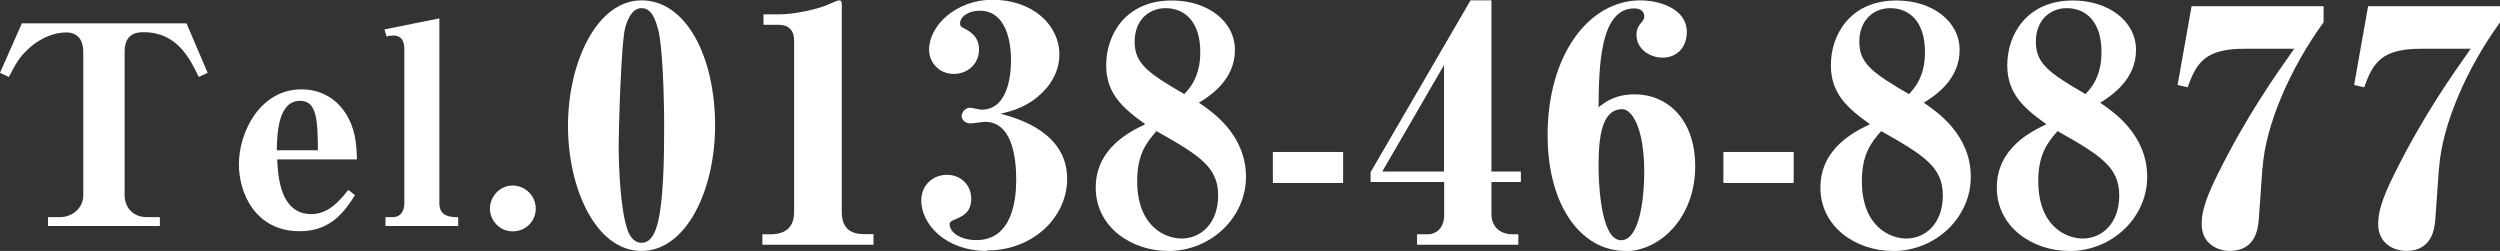
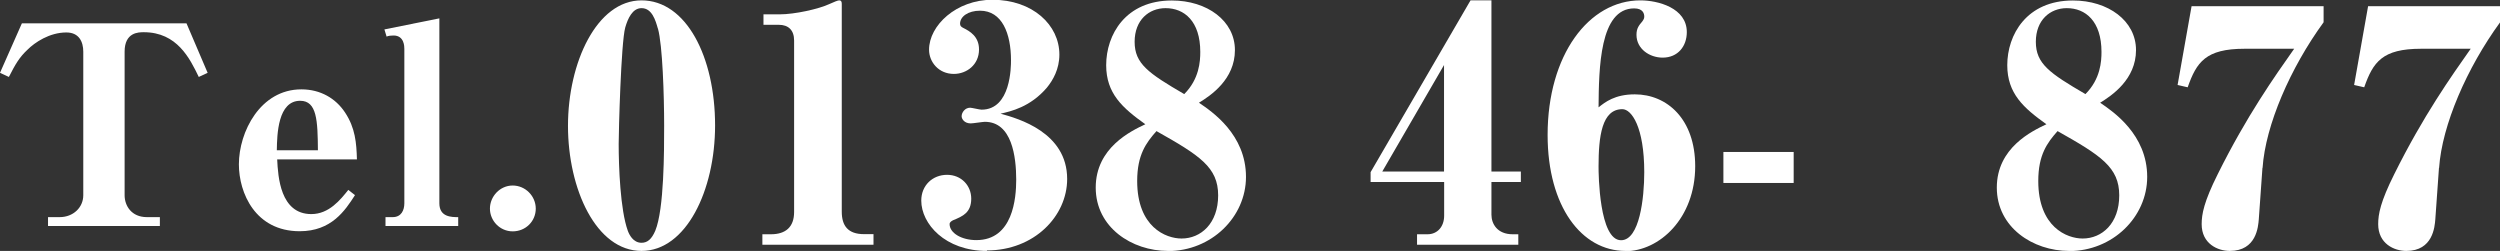
<svg xmlns="http://www.w3.org/2000/svg" id="b" viewBox="0 0 205.64 20.64">
  <rect x="0" y="0" width="205.64" height="20.64" fill="#333333" stroke="none" />
  <defs>
    <style>.d{fill:#fff;}</style>
  </defs>
  <g id="c">
    <path class="d" d="M16.35,6.33c-.73-1.51-1.78-3.68-4.52-3.68-.43,0-1.58,0-1.58,1.6v11.81c0,.87.57,1.8,1.83,1.8h1.07v.73H3.95v-.73h.96c1.12,0,1.94-.8,1.94-1.8V4.25c0-.8-.34-1.58-1.39-1.58-1.39,0-2.6.82-3.2,1.42-.66.62-.98,1.16-1.53,2.24l-.73-.34L1.8,1.92h13.54l1.74,4.07-.73.34Z" />
    <path class="d" d="M22.8,13.11c.07,1.42.25,4.5,2.81,4.5,1.46,0,2.4-1.19,3.04-1.99l.55.43c-.82,1.28-1.94,2.97-4.55,2.97-3.65,0-5-3.15-5-5.5,0-2.67,1.76-6.17,5.14-6.17,1.58,0,2.83.75,3.59,1.9.85,1.28.94,2.51.98,3.86h-6.55ZM24.69,8.29c-1.83,0-1.9,2.74-1.92,4.07h3.38c-.02-2.42-.07-4.07-1.46-4.07Z" />
    <path class="d" d="M36.14,16.72c0,1.14,1,1.14,1.55,1.14v.73h-5.98v-.73h.59c.71,0,.96-.57.96-1.14V4.02c0-.18,0-1.1-.89-1.1-.18,0-.43.02-.57.09l-.18-.59,4.52-.91v15.21Z" />
    <path class="d" d="M42.17,19.03c-1.05,0-1.87-.87-1.87-1.87s.82-1.9,1.87-1.9,1.9.87,1.9,1.9-.82,1.87-1.9,1.87Z" />
    <path class="d" d="M52.77,20.64c-3.73,0-6.05-5.08-6.05-10.29S49.09.03,52.77.03s6.05,4.65,6.05,10.29c0,5.35-2.39,10.32-6.05,10.32ZM54.11,2.34c-.19-.67-.48-1.67-1.34-1.67-.75,0-1.13.86-1.34,1.59-.35,1.26-.54,8.6-.54,9.57,0,1.88.13,5.43.75,7.15.11.3.43.99,1.13.99.48,0,.83-.29,1.13-.99.73-1.77.73-6.56.73-8.65,0-2.45-.13-6.61-.51-7.98Z" />
    <path class="d" d="M71.85,20.13h-9.14v-.86h.7c1.21,0,1.91-.59,1.91-1.83V3.33c0-.86-.48-1.29-1.26-1.29h-1.26v-.86h1.34c1.21,0,3.2-.43,4.11-.86.35-.16.67-.29.78-.29.16,0,.21.11.21.29v17.09c0,1.16.51,1.85,1.83,1.85h.78v.86Z" />
    <path class="d" d="M81.18,20.64c-3.44,0-5.4-2.23-5.4-4.14,0-1.26.94-2.12,2.12-2.12s1.99.89,1.99,1.96c0,1.15-.7,1.45-1.48,1.77-.11.05-.3.16-.3.32,0,.73.97,1.32,2.2,1.32,3.01,0,3.28-3.44,3.28-4.97,0-1.88-.35-4.76-2.58-4.76-.16,0-.97.13-1.16.13-.54,0-.75-.38-.75-.59,0-.3.27-.7.7-.7.13,0,.78.16.94.16,2.42,0,2.42-3.55,2.42-4.06,0-2.2-.73-4.08-2.55-4.08-.97,0-1.64.48-1.64,1.07,0,.19.11.27.27.35.54.27,1.29.7,1.29,1.77,0,1.26-1.02,2.01-2.07,2.01-1.26,0-2.04-.99-2.04-1.99,0-1.99,2.23-4.11,5.21-4.11,3.31,0,5.51,2.07,5.51,4.51,0,1.21-.54,2.12-1.02,2.71-1.37,1.61-2.98,1.96-3.82,2.15,1.45.4,5.48,1.53,5.48,5.37,0,3.06-2.71,5.88-6.61,5.88Z" />
    <path class="d" d="M96.07,20.64c-2.96,0-5.94-1.93-5.94-5.21s2.9-4.65,4.08-5.21c-1.88-1.34-3.22-2.53-3.22-4.86,0-2.5,1.59-5.32,5.4-5.32,2.9,0,5.19,1.67,5.19,4.08s-1.99,3.74-2.96,4.33c1.08.73,3.87,2.61,3.87,6.1,0,3.31-2.85,6.1-6.42,6.1ZM95.88.67c-1.37,0-2.55.97-2.55,2.77s1.13,2.58,4.08,4.3c1.24-1.24,1.32-2.69,1.32-3.47,0-2.53-1.32-3.6-2.85-3.6ZM95.13,10.78c-.86.97-1.59,1.96-1.59,4.11,0,3.79,2.36,4.73,3.65,4.73,1.59,0,3.01-1.24,3.01-3.55s-1.51-3.28-5.08-5.29Z" />
-     <path class="d" d="M104.7,15.05v-2.55h5.78v2.55h-5.78Z" />
    <path class="d" d="M122.68,14.97v2.69c0,.75.48,1.61,1.75,1.61h.46v.86h-8.33v-.86h.86c.81,0,1.37-.62,1.37-1.53v-2.77h-6.05v-.81L120.96.03h1.72v14.08h2.42v.86h-2.42ZM118.78,5.35l-5.08,8.76h5.08V5.35Z" />
    <path class="d" d="M133.7,20.64c-3.6,0-6.4-3.65-6.4-9.54,0-6.58,3.39-11.07,7.63-11.07,1.45,0,3.82.62,3.82,2.61,0,1.16-.73,2.1-1.99,2.1-1.05,0-2.15-.7-2.15-1.88,0-.54.21-.78.48-1.1.11-.16.16-.24.16-.4,0-.24-.11-.67-.83-.67-2.85,0-2.9,4.94-2.93,8.14.54-.43,1.34-1.07,2.98-1.07,2.66,0,4.97,2.04,4.97,5.91,0,4.3-2.96,6.99-5.75,6.99ZM133.45,8.98c-1.69,0-1.96,2.23-1.96,4.73,0,.59.05,6.05,1.85,6.05,1.53,0,1.91-3.49,1.91-5.59,0-3.74-1.05-5.19-1.8-5.19Z" />
    <path class="d" d="M141.76,15.05v-2.55h5.78v2.55h-5.78Z" />
-     <path class="d" d="M155.68,20.64c-2.96,0-5.94-1.93-5.94-5.21s2.9-4.65,4.08-5.21c-1.88-1.34-3.22-2.53-3.22-4.86,0-2.5,1.59-5.32,5.4-5.32,2.9,0,5.19,1.67,5.19,4.08s-1.99,3.74-2.95,4.33c1.07.73,3.87,2.61,3.87,6.1,0,3.31-2.85,6.1-6.42,6.1ZM155.49.67c-1.37,0-2.55.97-2.55,2.77s1.13,2.58,4.08,4.3c1.24-1.24,1.32-2.69,1.32-3.47,0-2.53-1.32-3.6-2.85-3.6ZM154.74,10.78c-.86.97-1.59,1.96-1.59,4.11,0,3.79,2.36,4.73,3.65,4.73,1.59,0,3.01-1.24,3.01-3.55s-1.51-3.28-5.08-5.29Z" />
    <path class="d" d="M170.19,20.64c-2.96,0-5.94-1.93-5.94-5.21s2.9-4.65,4.08-5.21c-1.88-1.34-3.22-2.53-3.22-4.86,0-2.5,1.59-5.32,5.4-5.32,2.9,0,5.19,1.67,5.19,4.08s-1.99,3.74-2.95,4.33c1.07.73,3.87,2.61,3.87,6.1,0,3.31-2.85,6.1-6.42,6.1ZM170.01.67c-1.37,0-2.55.97-2.55,2.77s1.13,2.58,4.08,4.3c1.24-1.24,1.32-2.69,1.32-3.47,0-2.53-1.32-3.6-2.85-3.6ZM169.25,10.78c-.86.97-1.59,1.96-1.59,4.11,0,3.79,2.36,4.73,3.65,4.73,1.59,0,3.01-1.24,3.01-3.55s-1.51-3.28-5.08-5.29Z" />
    <path class="d" d="M186.1,13.81l-.3,4.22c-.05.62-.19,2.61-2.39,2.61-.99,0-2.31-.59-2.31-2.2,0-.83.19-1.85,1.32-4.11,2.39-4.81,4.68-8.03,6.29-10.32h-4.08c-3.2,0-3.95,1.1-4.68,3.17l-.83-.19,1.15-6.48h10.86v1.32c-2.74,3.76-4.78,8.46-5.02,11.98Z" />
    <path class="d" d="M200.62,13.81l-.3,4.22c-.05.62-.19,2.61-2.39,2.61-.99,0-2.31-.59-2.31-2.2,0-.83.19-1.85,1.32-4.11,2.39-4.81,4.68-8.03,6.29-10.32h-4.08c-3.2,0-3.95,1.1-4.68,3.17l-.83-.19,1.15-6.48h10.86v1.32c-2.74,3.76-4.78,8.46-5.02,11.98Z" />
  </g>
</svg>